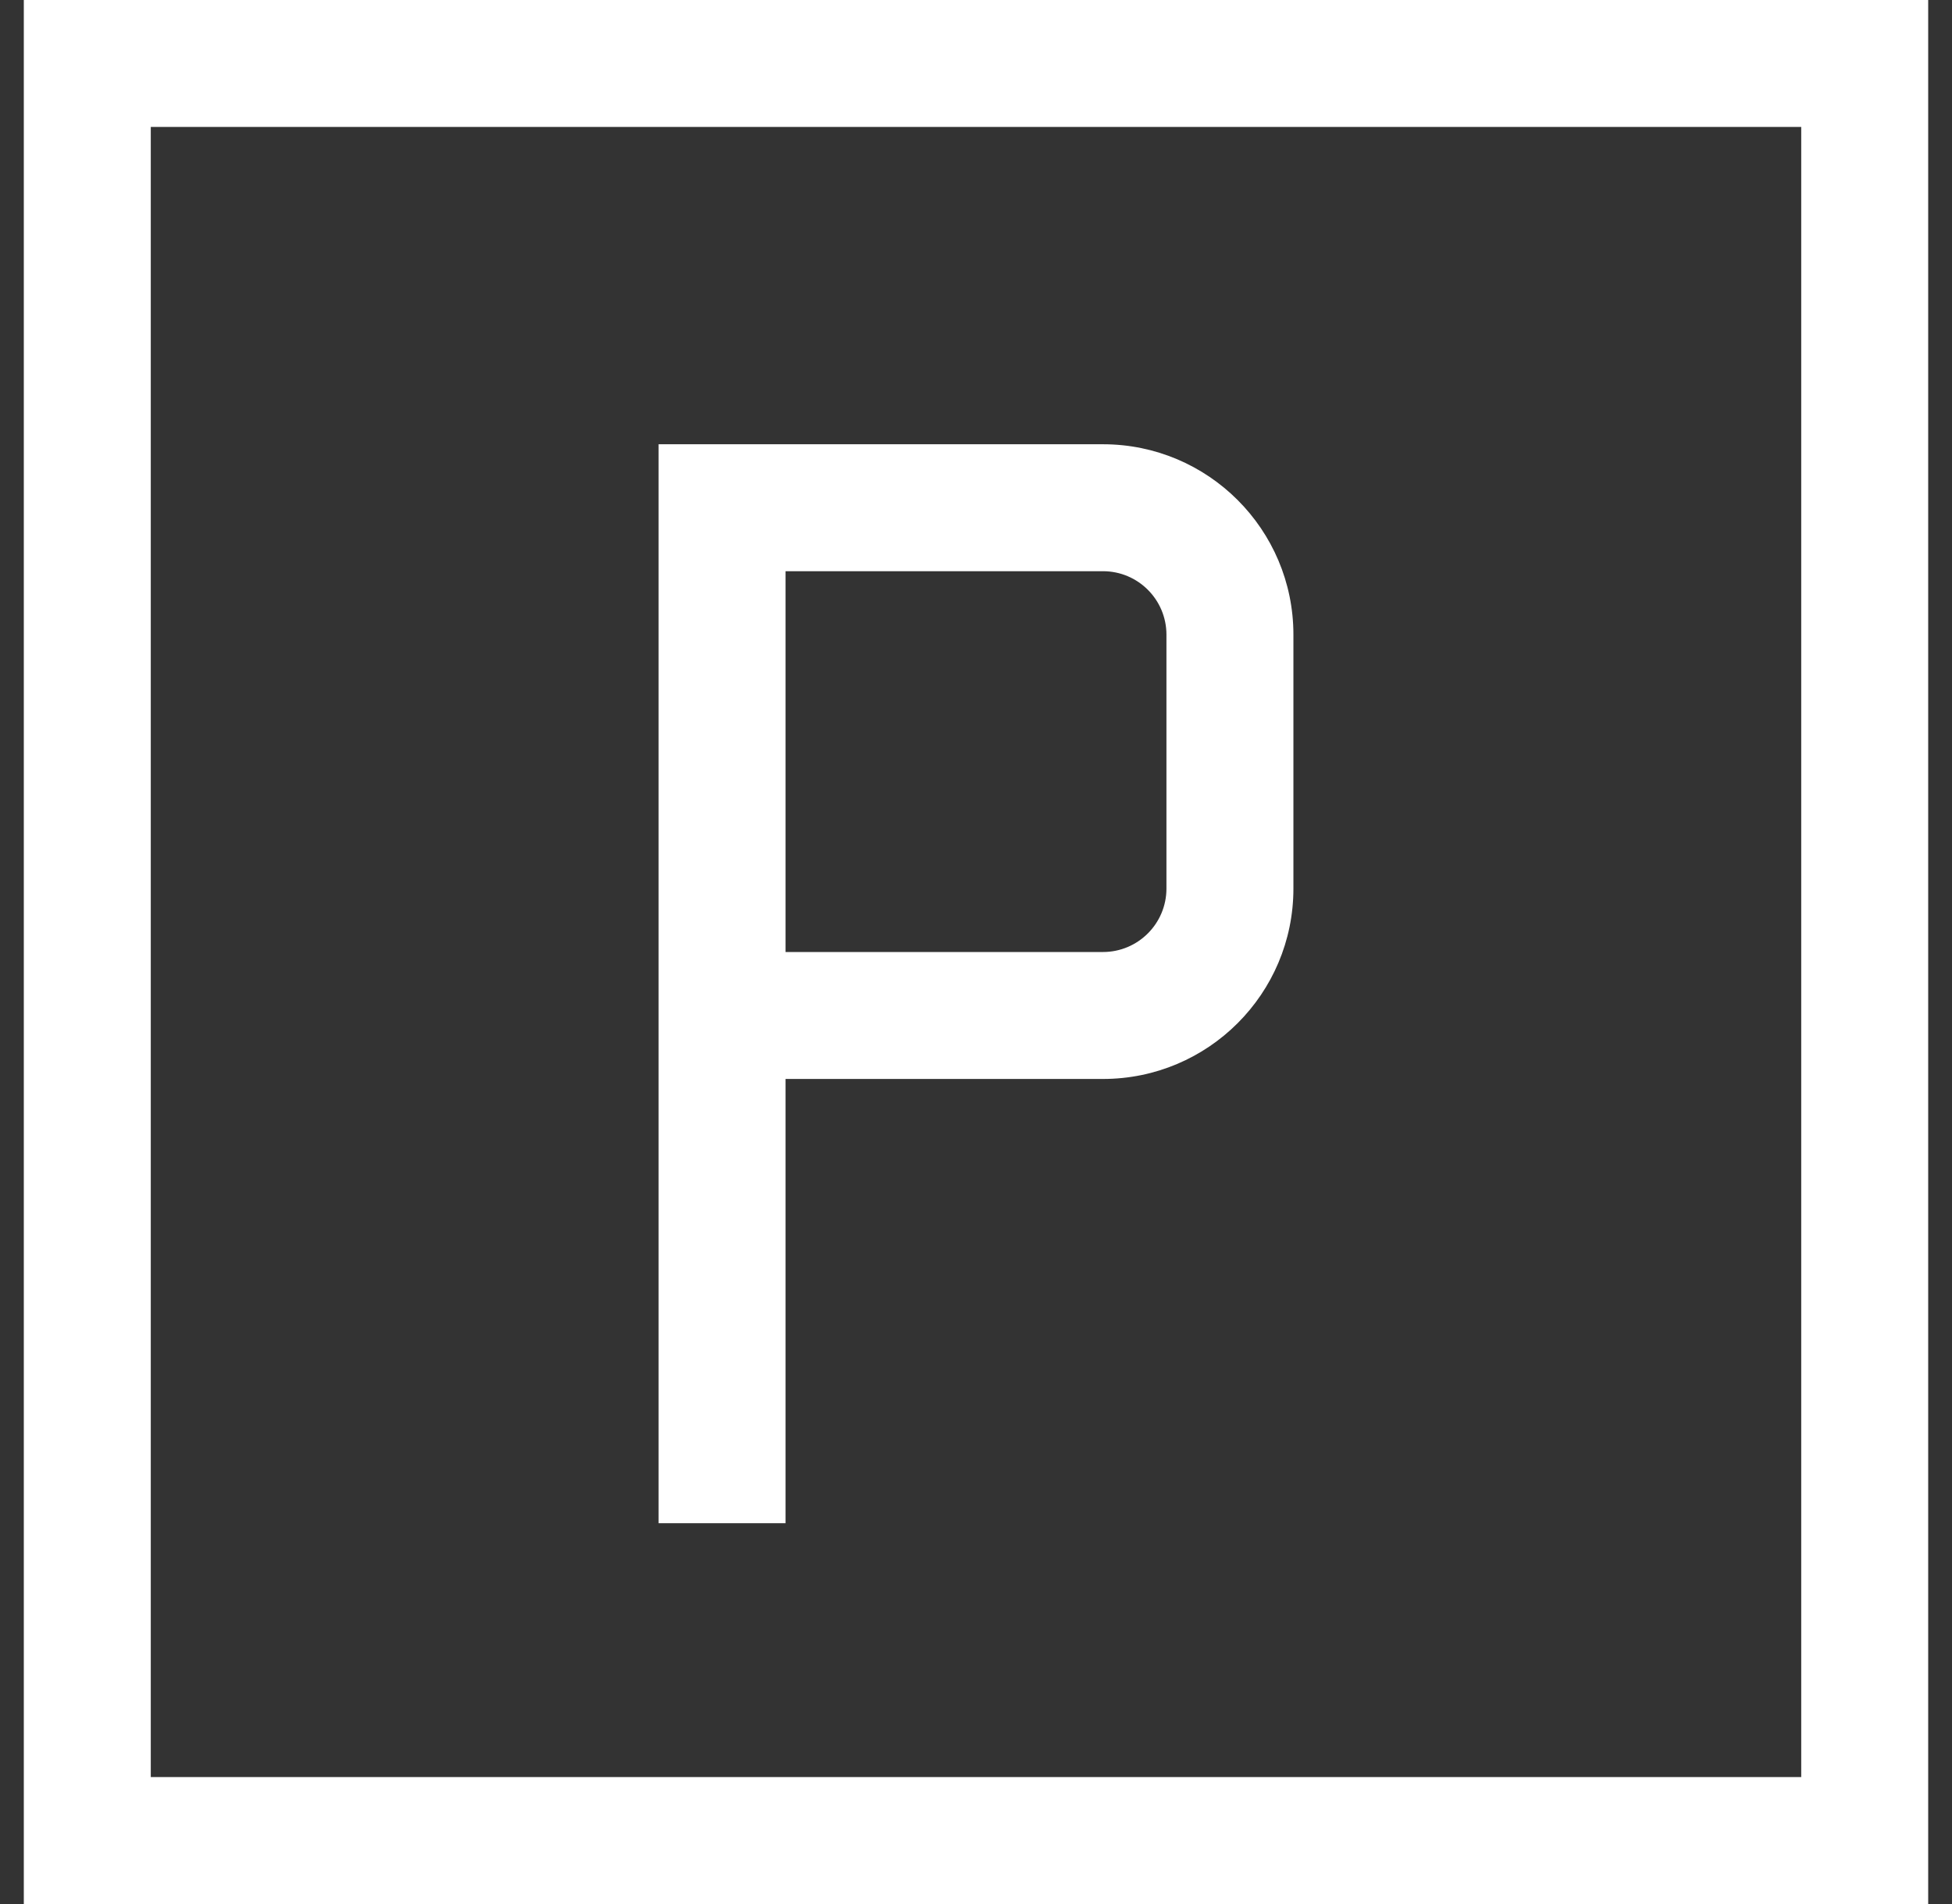
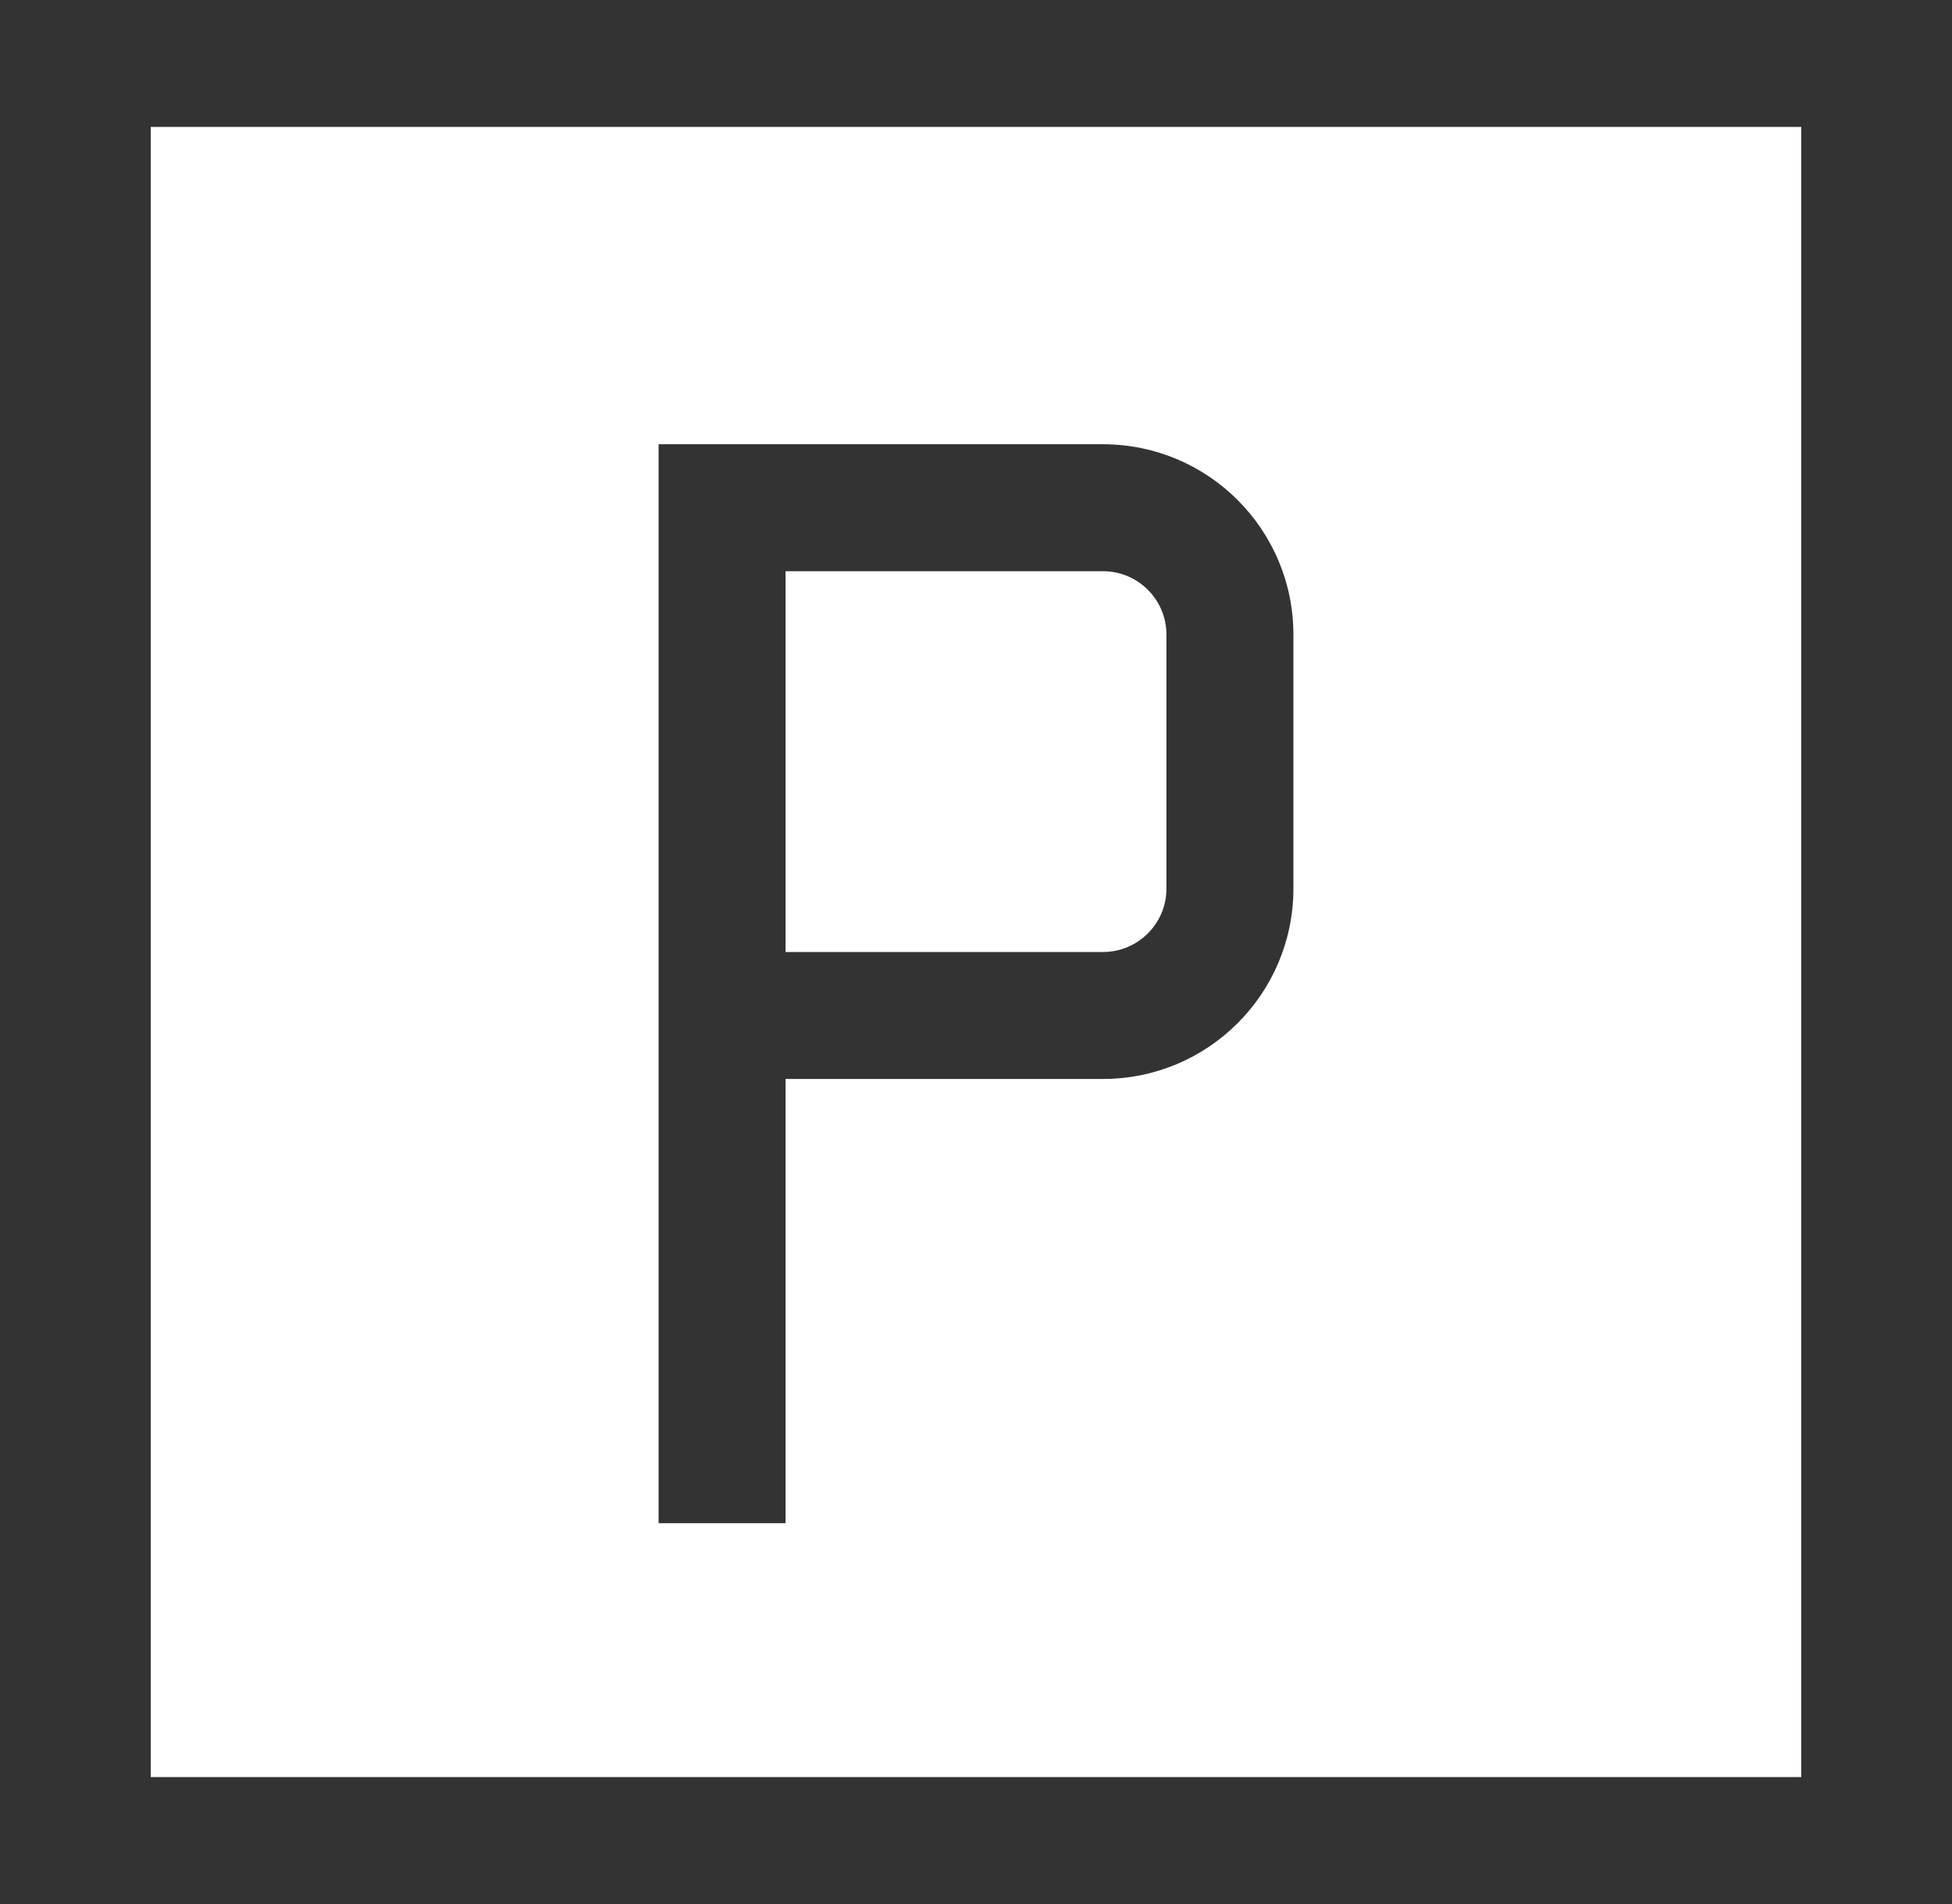
<svg xmlns="http://www.w3.org/2000/svg" width="41" height="40" viewBox="0 0 41 40" fill="none">
  <rect x="0" y="0" width="41" height="40" fill="#333333" stroke="none" />
-   <path fill-rule="evenodd" clip-rule="evenodd" d="M0.5 0H40.5V40H0.5V0ZM3.167 2.667V37.333H37.833V2.667H3.167ZM13.833 9.333H23.167C25.376 9.333 27.167 11.124 27.167 13.333V18.667C27.167 20.876 25.376 22.667 23.167 22.667H16.5V32H13.833L13.833 9.333ZM16.5 20H23.167C23.903 20 24.5 19.403 24.5 18.667V13.333C24.5 12.597 23.903 12 23.167 12H16.5V20Z" fill="white" />
+   <path fill-rule="evenodd" clip-rule="evenodd" d="M0.5 0V40H0.5V0ZM3.167 2.667V37.333H37.833V2.667H3.167ZM13.833 9.333H23.167C25.376 9.333 27.167 11.124 27.167 13.333V18.667C27.167 20.876 25.376 22.667 23.167 22.667H16.5V32H13.833L13.833 9.333ZM16.5 20H23.167C23.903 20 24.5 19.403 24.5 18.667V13.333C24.5 12.597 23.903 12 23.167 12H16.5V20Z" fill="white" />
</svg>